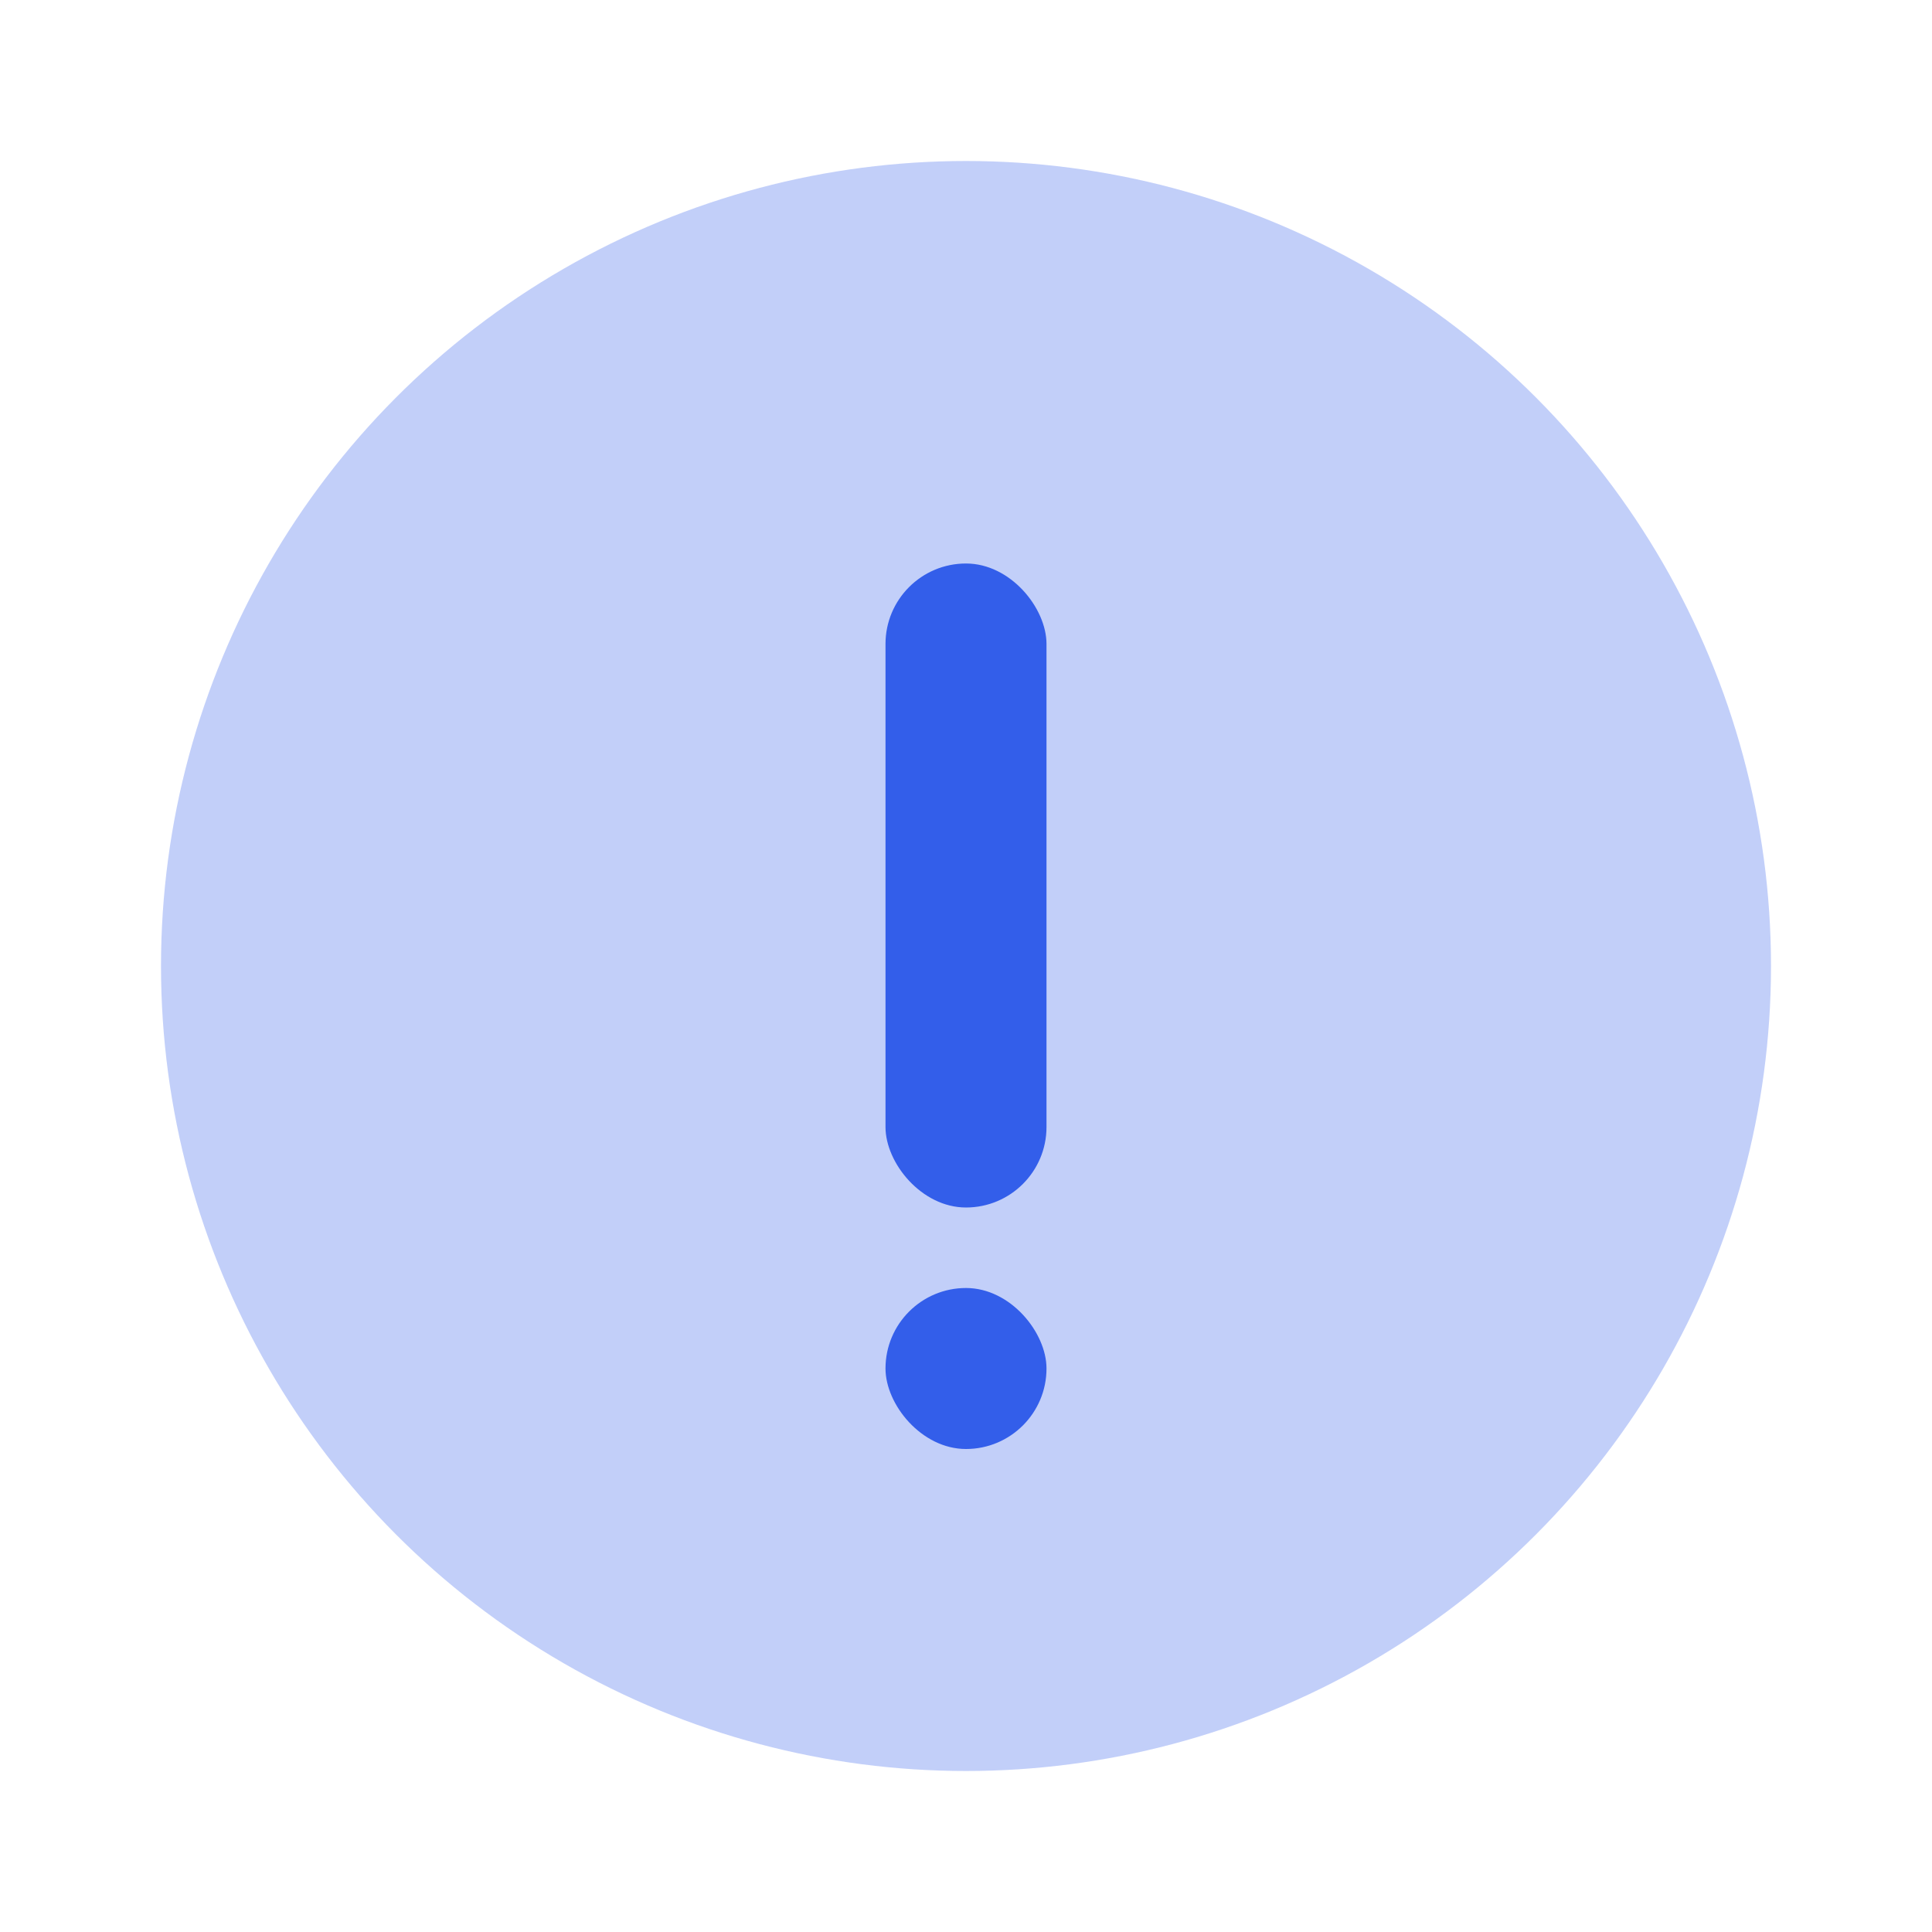
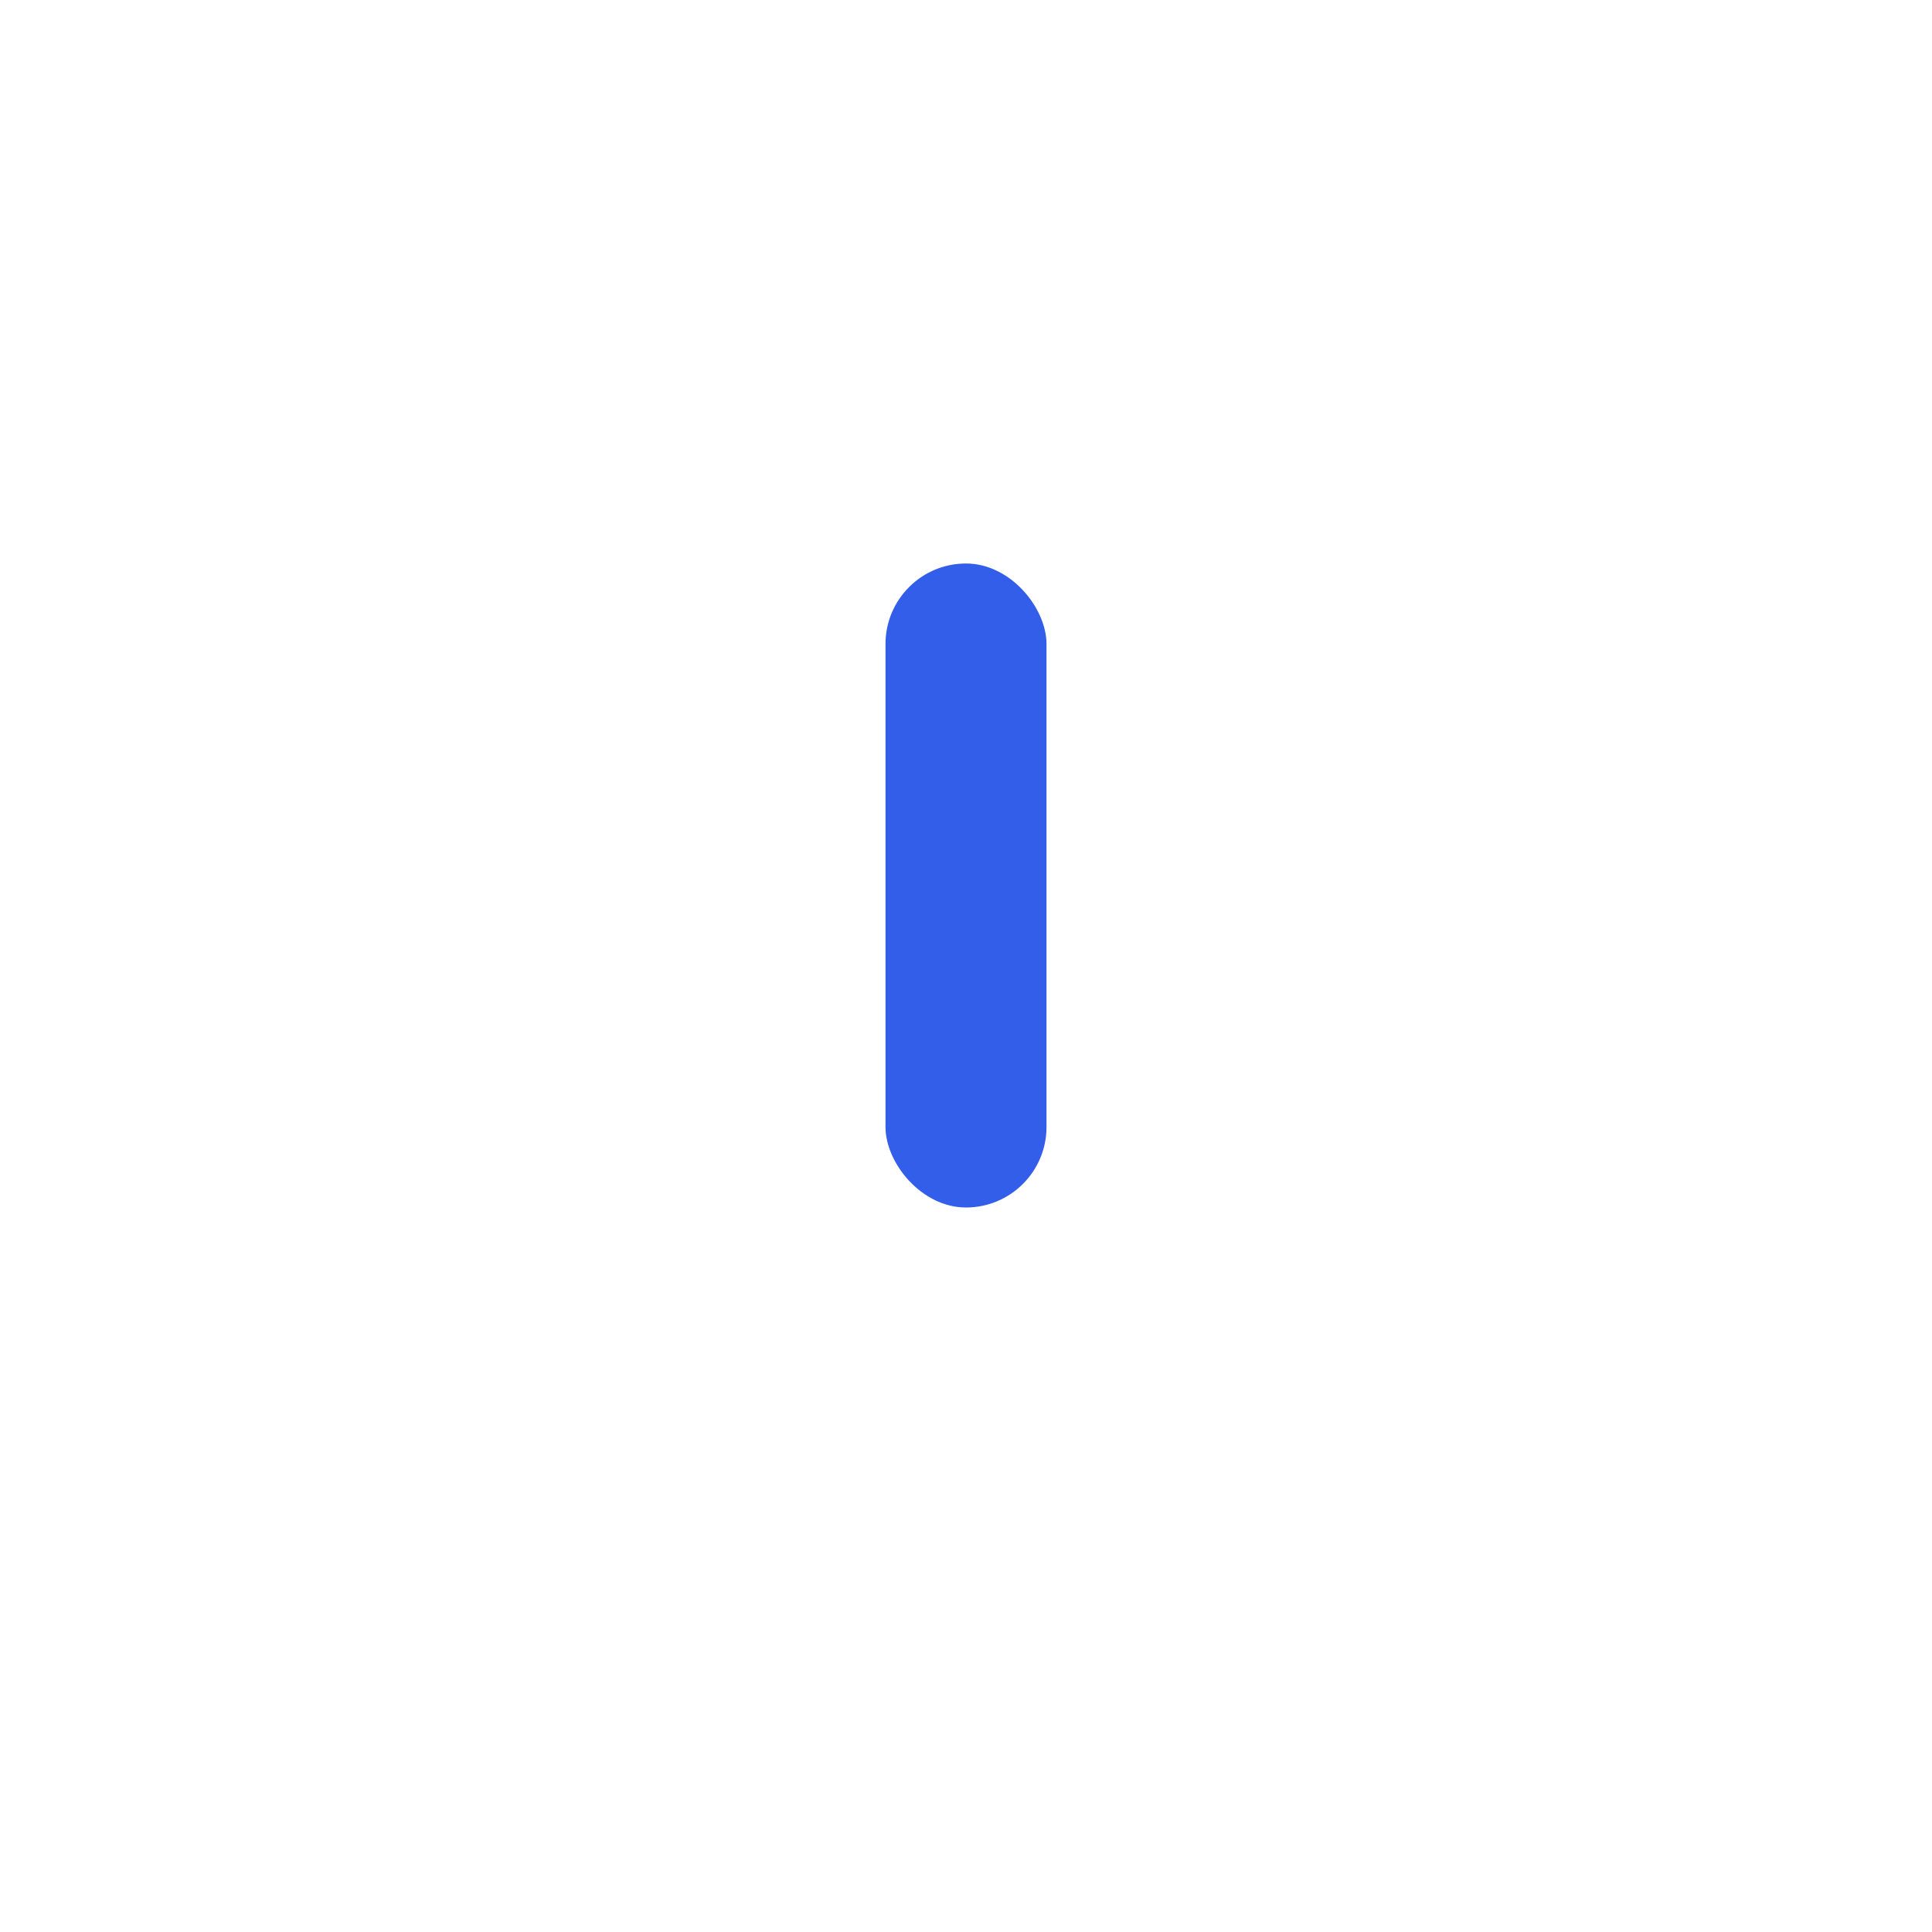
<svg xmlns="http://www.w3.org/2000/svg" width="24" height="24" viewBox="0 0 24 24">
  <g fill="none" fill-rule="evenodd">
-     <path d="M0 0h24v24H0z" />
-     <circle fill="#335EEA" opacity=".3" cx="12" cy="12" r="10" />
+     <path d="M0 0h24v24H0" />
    <rect fill="#335EEA" x="11" y="7" width="2" height="8" rx="1" />
-     <rect fill="#335EEA" x="11" y="16" width="2" height="2" rx="1" />
  </g>
</svg>